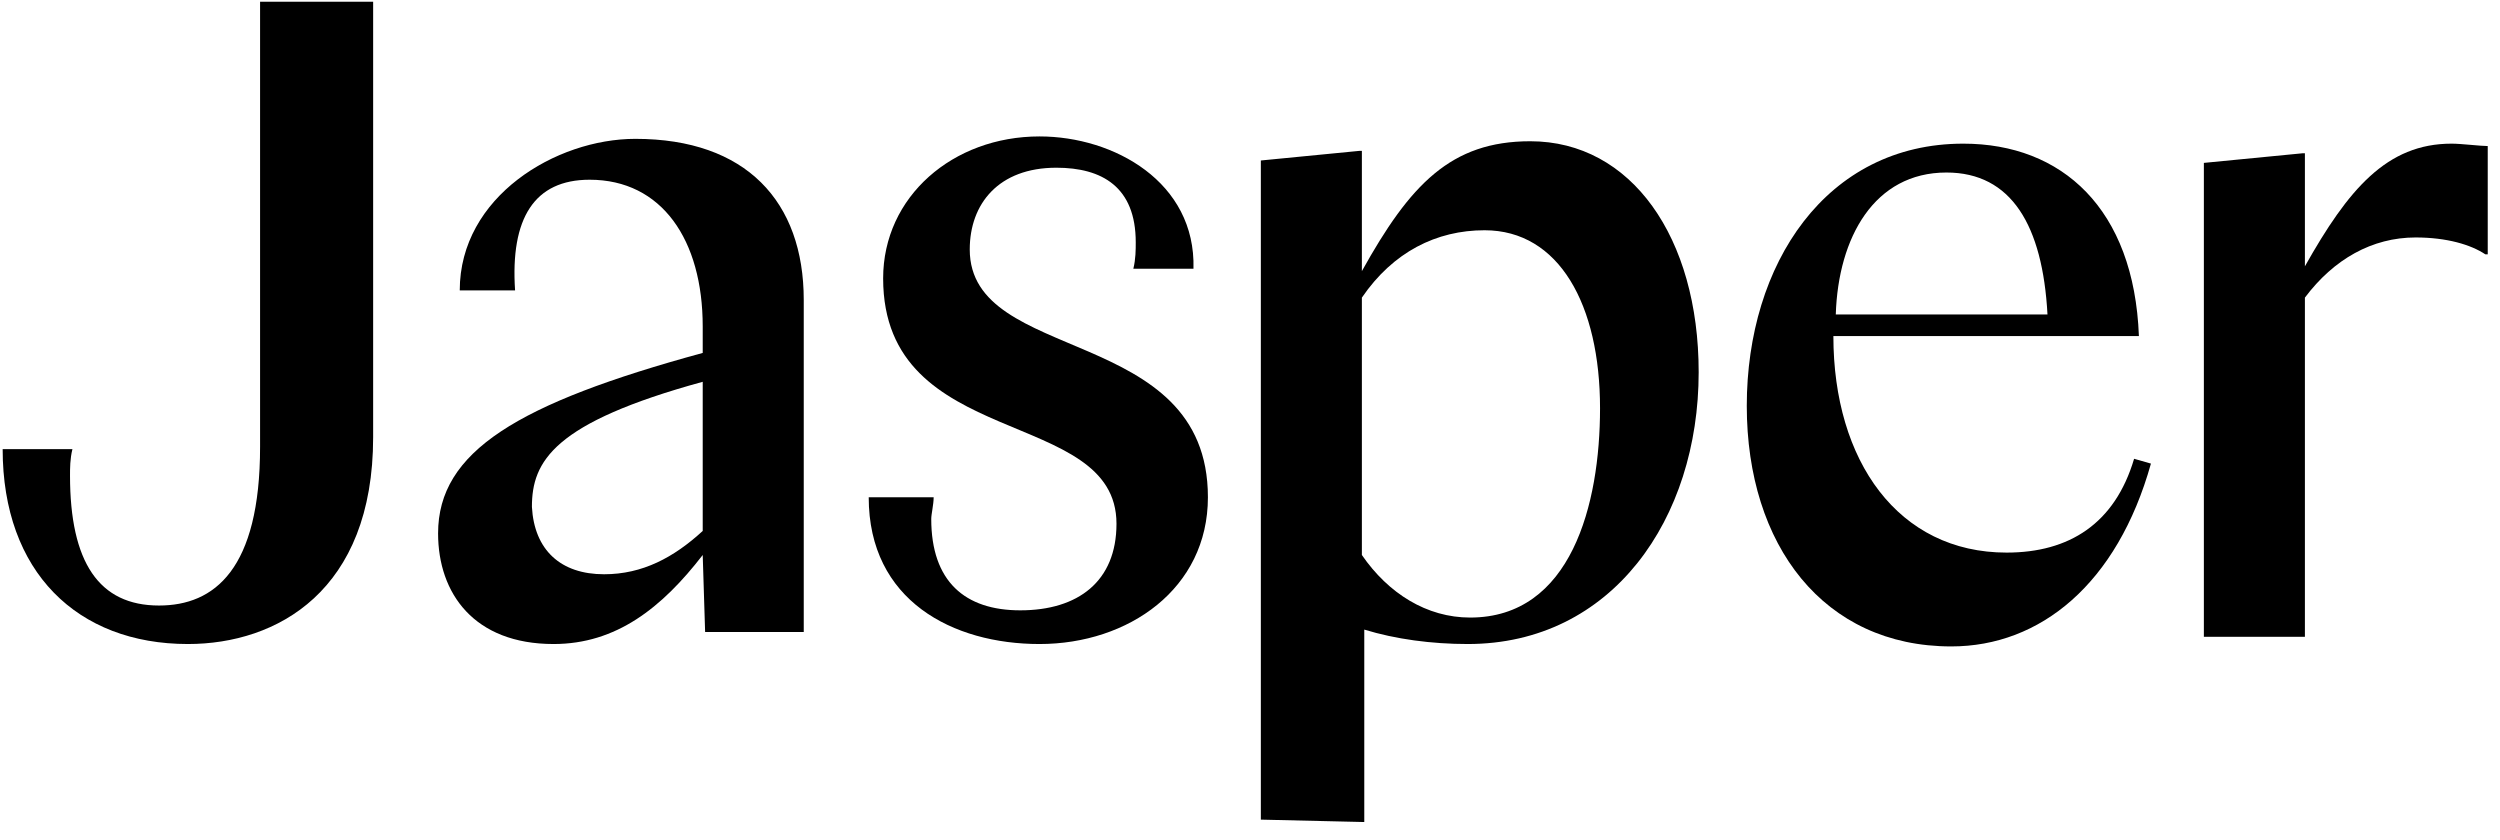
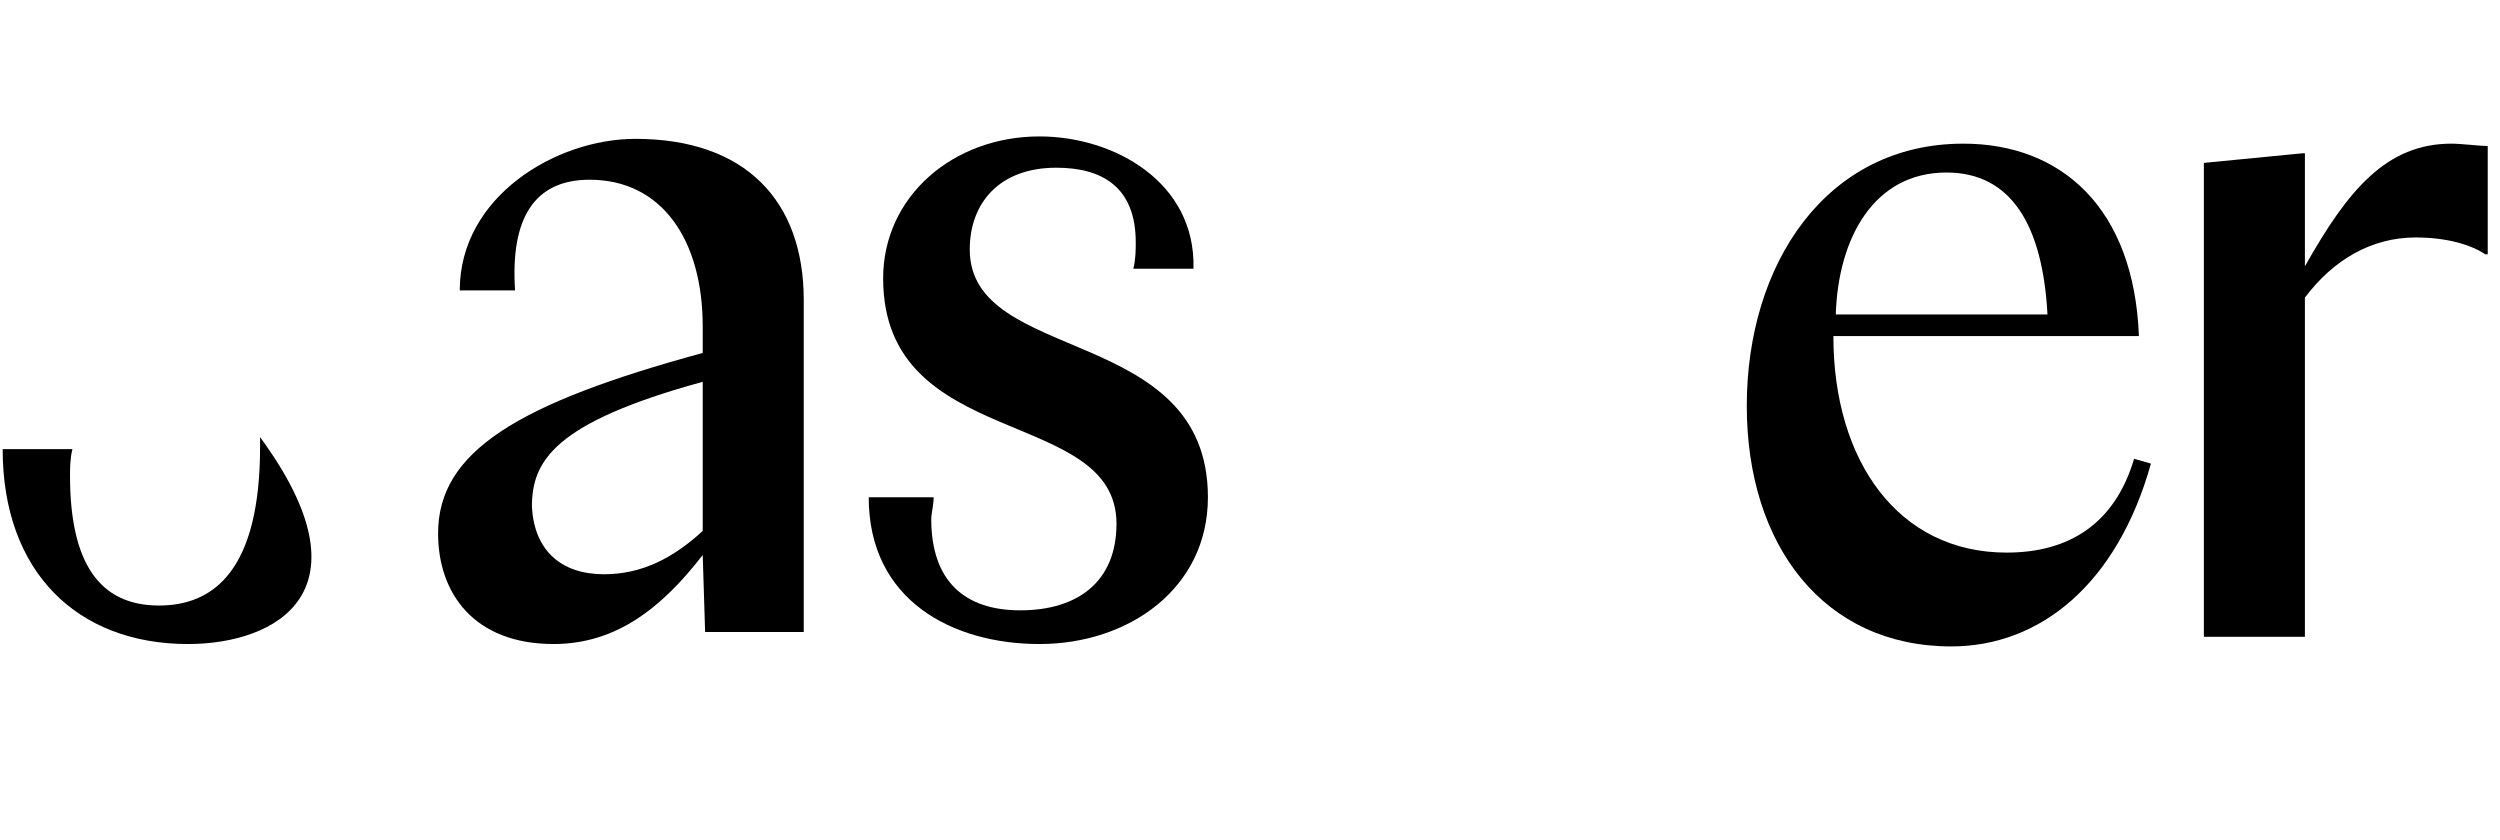
<svg xmlns="http://www.w3.org/2000/svg" width="128" height="43" viewBox="0 0 128 43" fill="none">
  <g clip-path="url(#clip0_19_57)">
-     <path d="M0.136 22.997H3.708C3.585 23.49 3.585 23.982 3.585 24.352C3.585 28.786 5.063 31.003 8.142 31.003C10.975 31.003 13.316 29.155 13.316 22.874V0.088H19.105V22.381C19.105 30.264 14.178 32.974 9.621 32.974C3.955 32.974 0.136 29.279 0.136 22.997Z" fill="black" />
+     <path d="M0.136 22.997H3.708C3.585 23.49 3.585 23.982 3.585 24.352C3.585 28.786 5.063 31.003 8.142 31.003C10.975 31.003 13.316 29.155 13.316 22.874V0.088V22.381C19.105 30.264 14.178 32.974 9.621 32.974C3.955 32.974 0.136 29.279 0.136 22.997Z" fill="black" />
    <path d="M30.929 29.402C32.9 29.402 34.501 28.54 35.979 27.185V19.548C28.343 21.642 27.234 23.613 27.234 25.953C27.357 28.17 28.712 29.402 30.929 29.402ZM35.979 28.416C33.885 31.126 31.545 32.974 28.343 32.974C24.278 32.974 22.43 30.387 22.43 27.308C22.43 23.12 26.495 20.657 35.979 18.07V16.716C35.979 12.281 33.885 9.202 30.19 9.202C27.357 9.202 26.125 11.173 26.372 14.868H23.539C23.539 10.065 28.466 7.109 32.53 7.109C38.196 7.109 41.152 10.311 41.152 15.361V32.358H36.102L35.979 28.416Z" fill="black" />
    <path d="M44.478 25.46H47.803C47.803 25.83 47.68 26.323 47.68 26.569C47.68 29.771 49.405 31.249 52.238 31.249C55.194 31.249 57.164 29.771 57.164 26.815C57.164 20.78 45.217 23.12 45.217 14.252C45.217 10.065 48.789 6.985 53.223 6.985C57.041 6.985 61.229 9.326 61.106 13.759H58.027C58.15 13.267 58.15 12.774 58.15 12.405C58.15 9.572 56.425 8.587 54.085 8.587C51.129 8.587 49.651 10.434 49.651 12.774C49.651 18.686 61.845 16.592 61.845 25.46C61.845 30.141 57.78 32.974 53.223 32.974C48.789 32.974 44.478 30.757 44.478 25.46Z" fill="black" />
-     <path d="M69.728 15.238V28.416C71.083 30.387 73.053 31.619 75.27 31.619C80.444 31.619 81.922 25.83 81.922 20.903C81.922 15.607 79.828 11.789 76.01 11.789C73.546 11.789 71.329 12.897 69.728 15.238ZM64.555 41.965V8.217L69.605 7.724H69.728V13.883C72.191 9.449 74.285 7.232 78.35 7.232C83.523 7.232 86.972 12.158 86.972 19.056C86.972 26.569 82.537 32.974 75.147 32.974C73.3 32.974 71.452 32.727 69.851 32.235V42.088L64.555 41.965Z" fill="black" />
    <path d="M93.992 16.1H104.831C104.585 11.543 102.984 8.833 99.658 8.833C95.963 8.833 94.116 12.158 93.992 16.1ZM99.905 33.097C93.377 33.097 89.435 27.924 89.435 20.78C89.435 13.513 93.5 7.355 100.52 7.355C105.57 7.355 109.266 10.68 109.512 17.208H93.869C93.869 23.613 97.195 28.293 102.738 28.293C105.94 28.293 108.28 26.815 109.266 23.49L110.128 23.736C108.403 29.895 104.462 33.097 99.905 33.097Z" fill="black" />
    <path d="M118.011 15.238V32.604H112.838V8.34L117.888 7.848H118.011V13.636C120.228 9.695 122.199 7.355 125.524 7.355C126.017 7.355 127.002 7.478 127.372 7.478V13.021H127.248C126.509 12.528 125.278 12.158 123.677 12.158C121.459 12.158 119.489 13.267 118.011 15.238Z" fill="black" />
  </g>
  <defs>
    <clipPath id="clip0_19_57">
      <rect width="127.235" height="42" fill="white" transform="translate(0.136 0.088)" />
    </clipPath>
  </defs>
</svg>